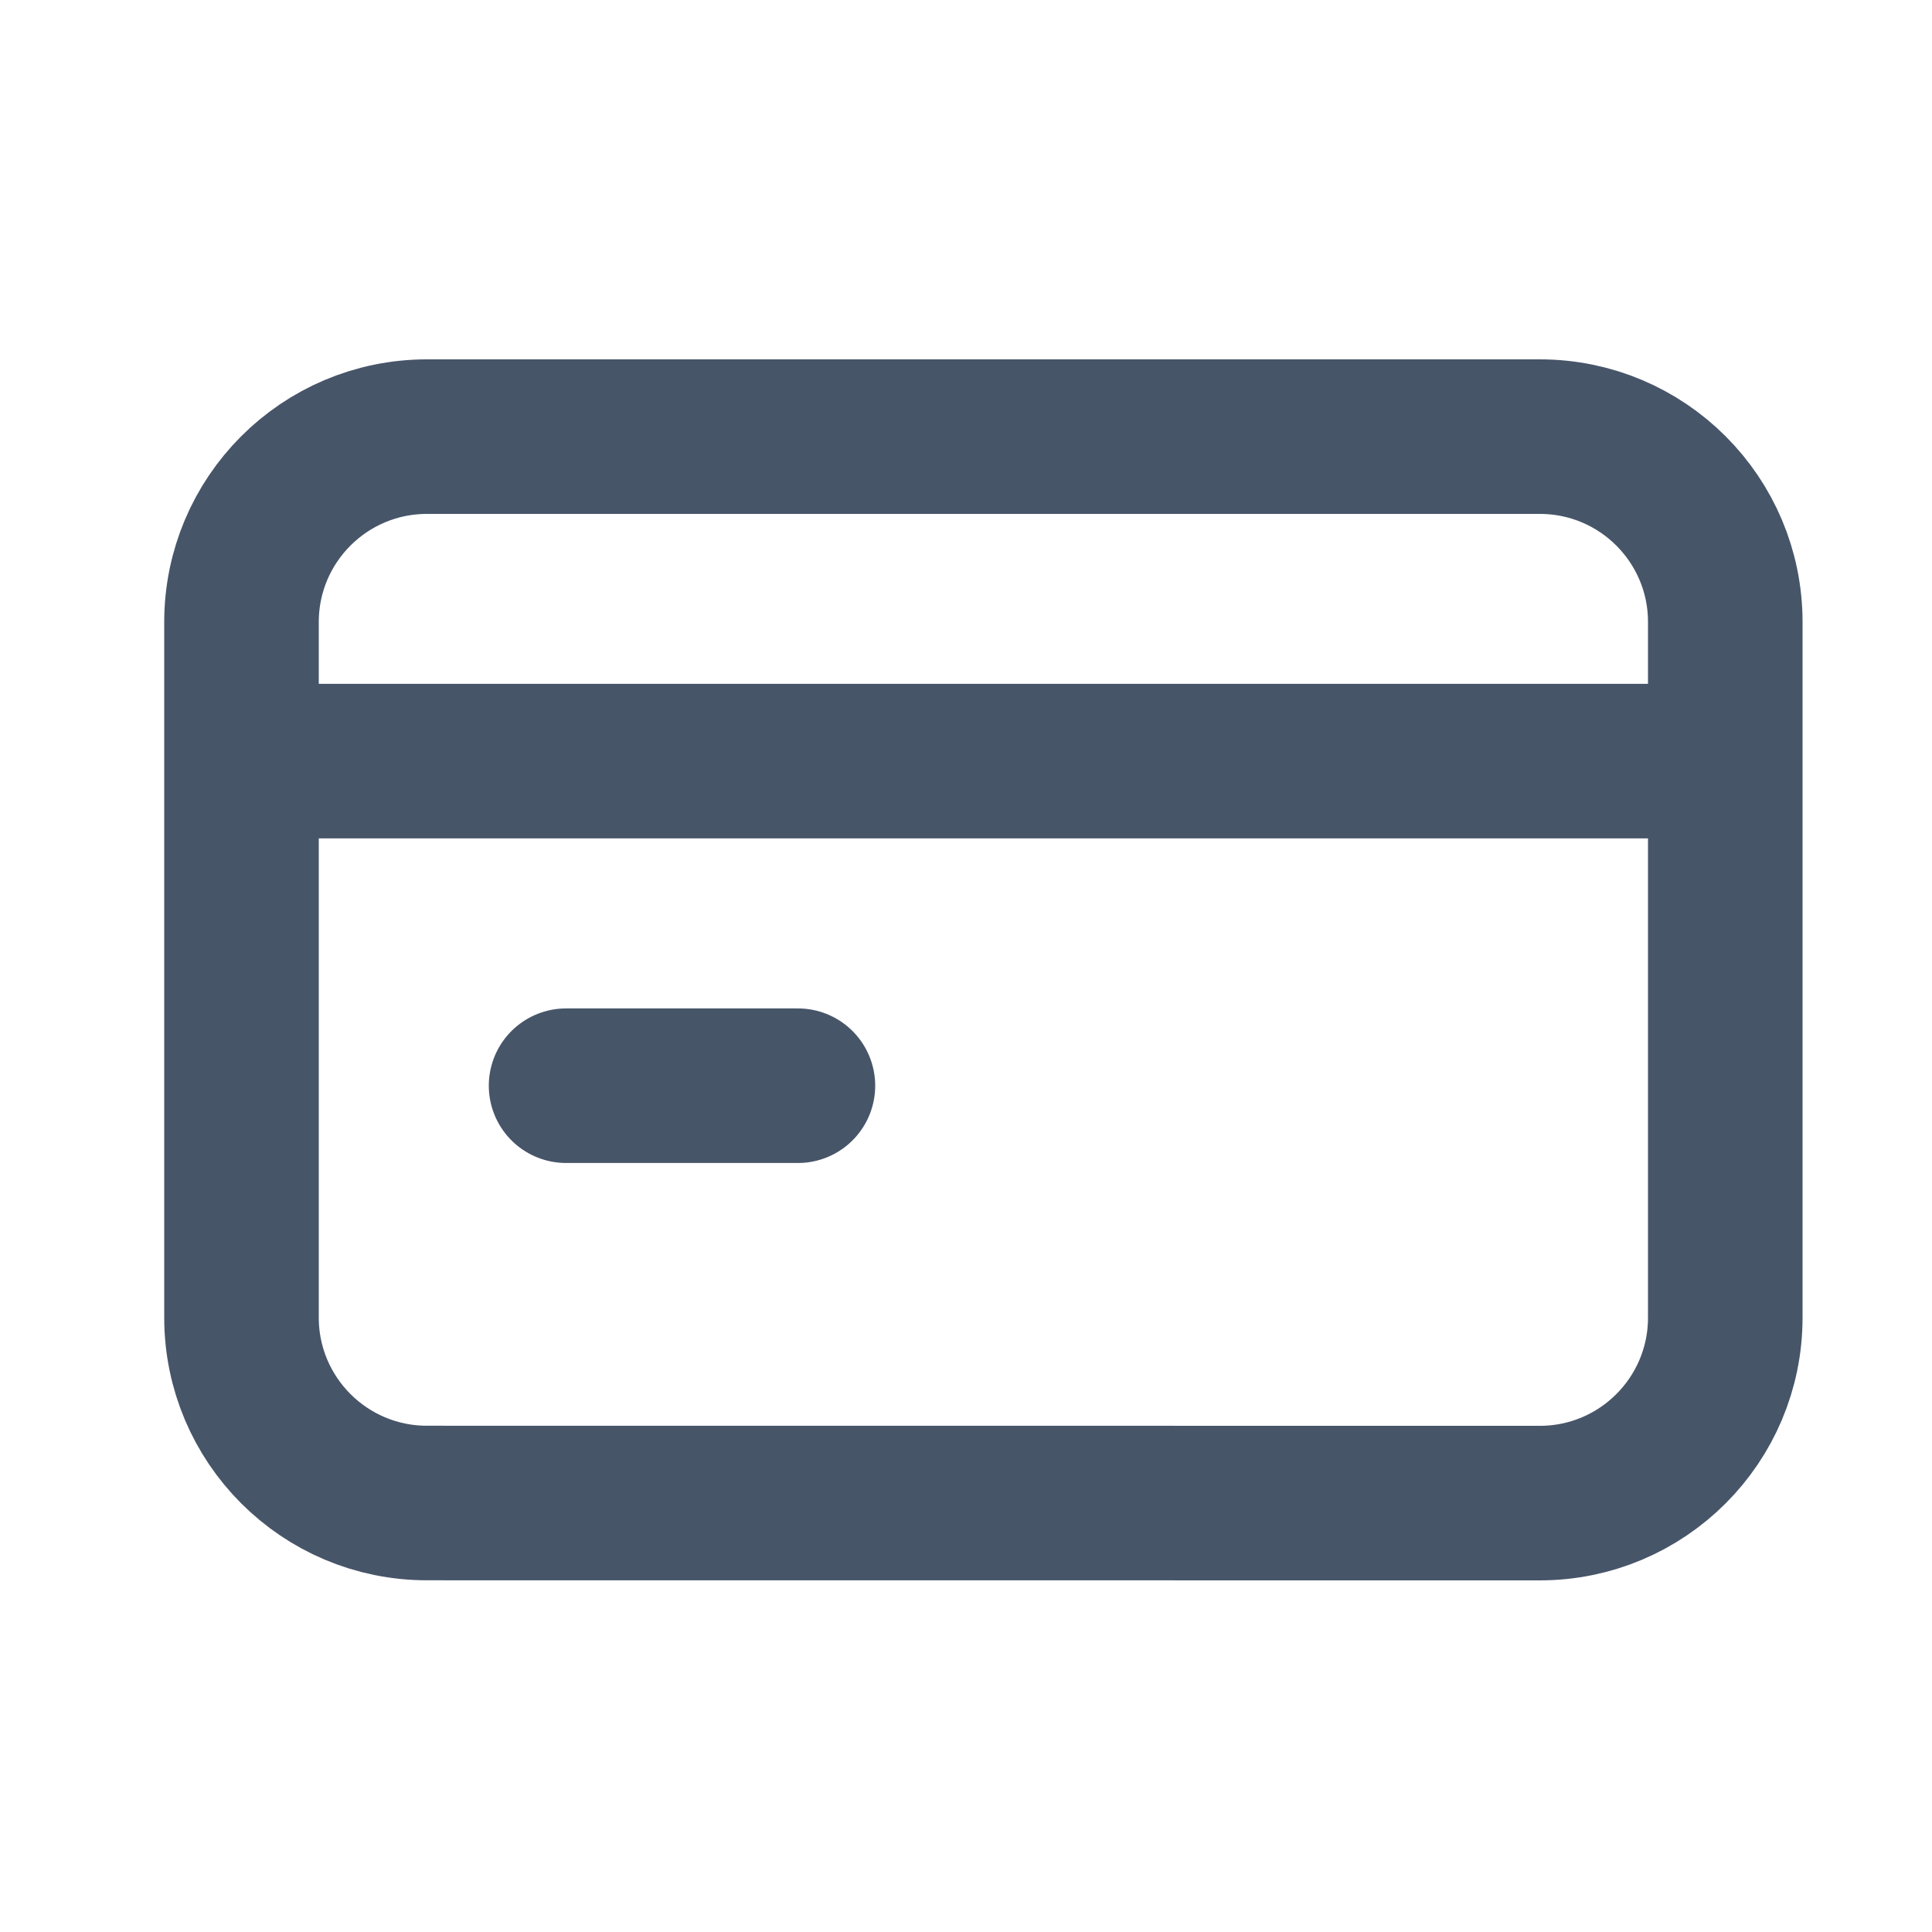
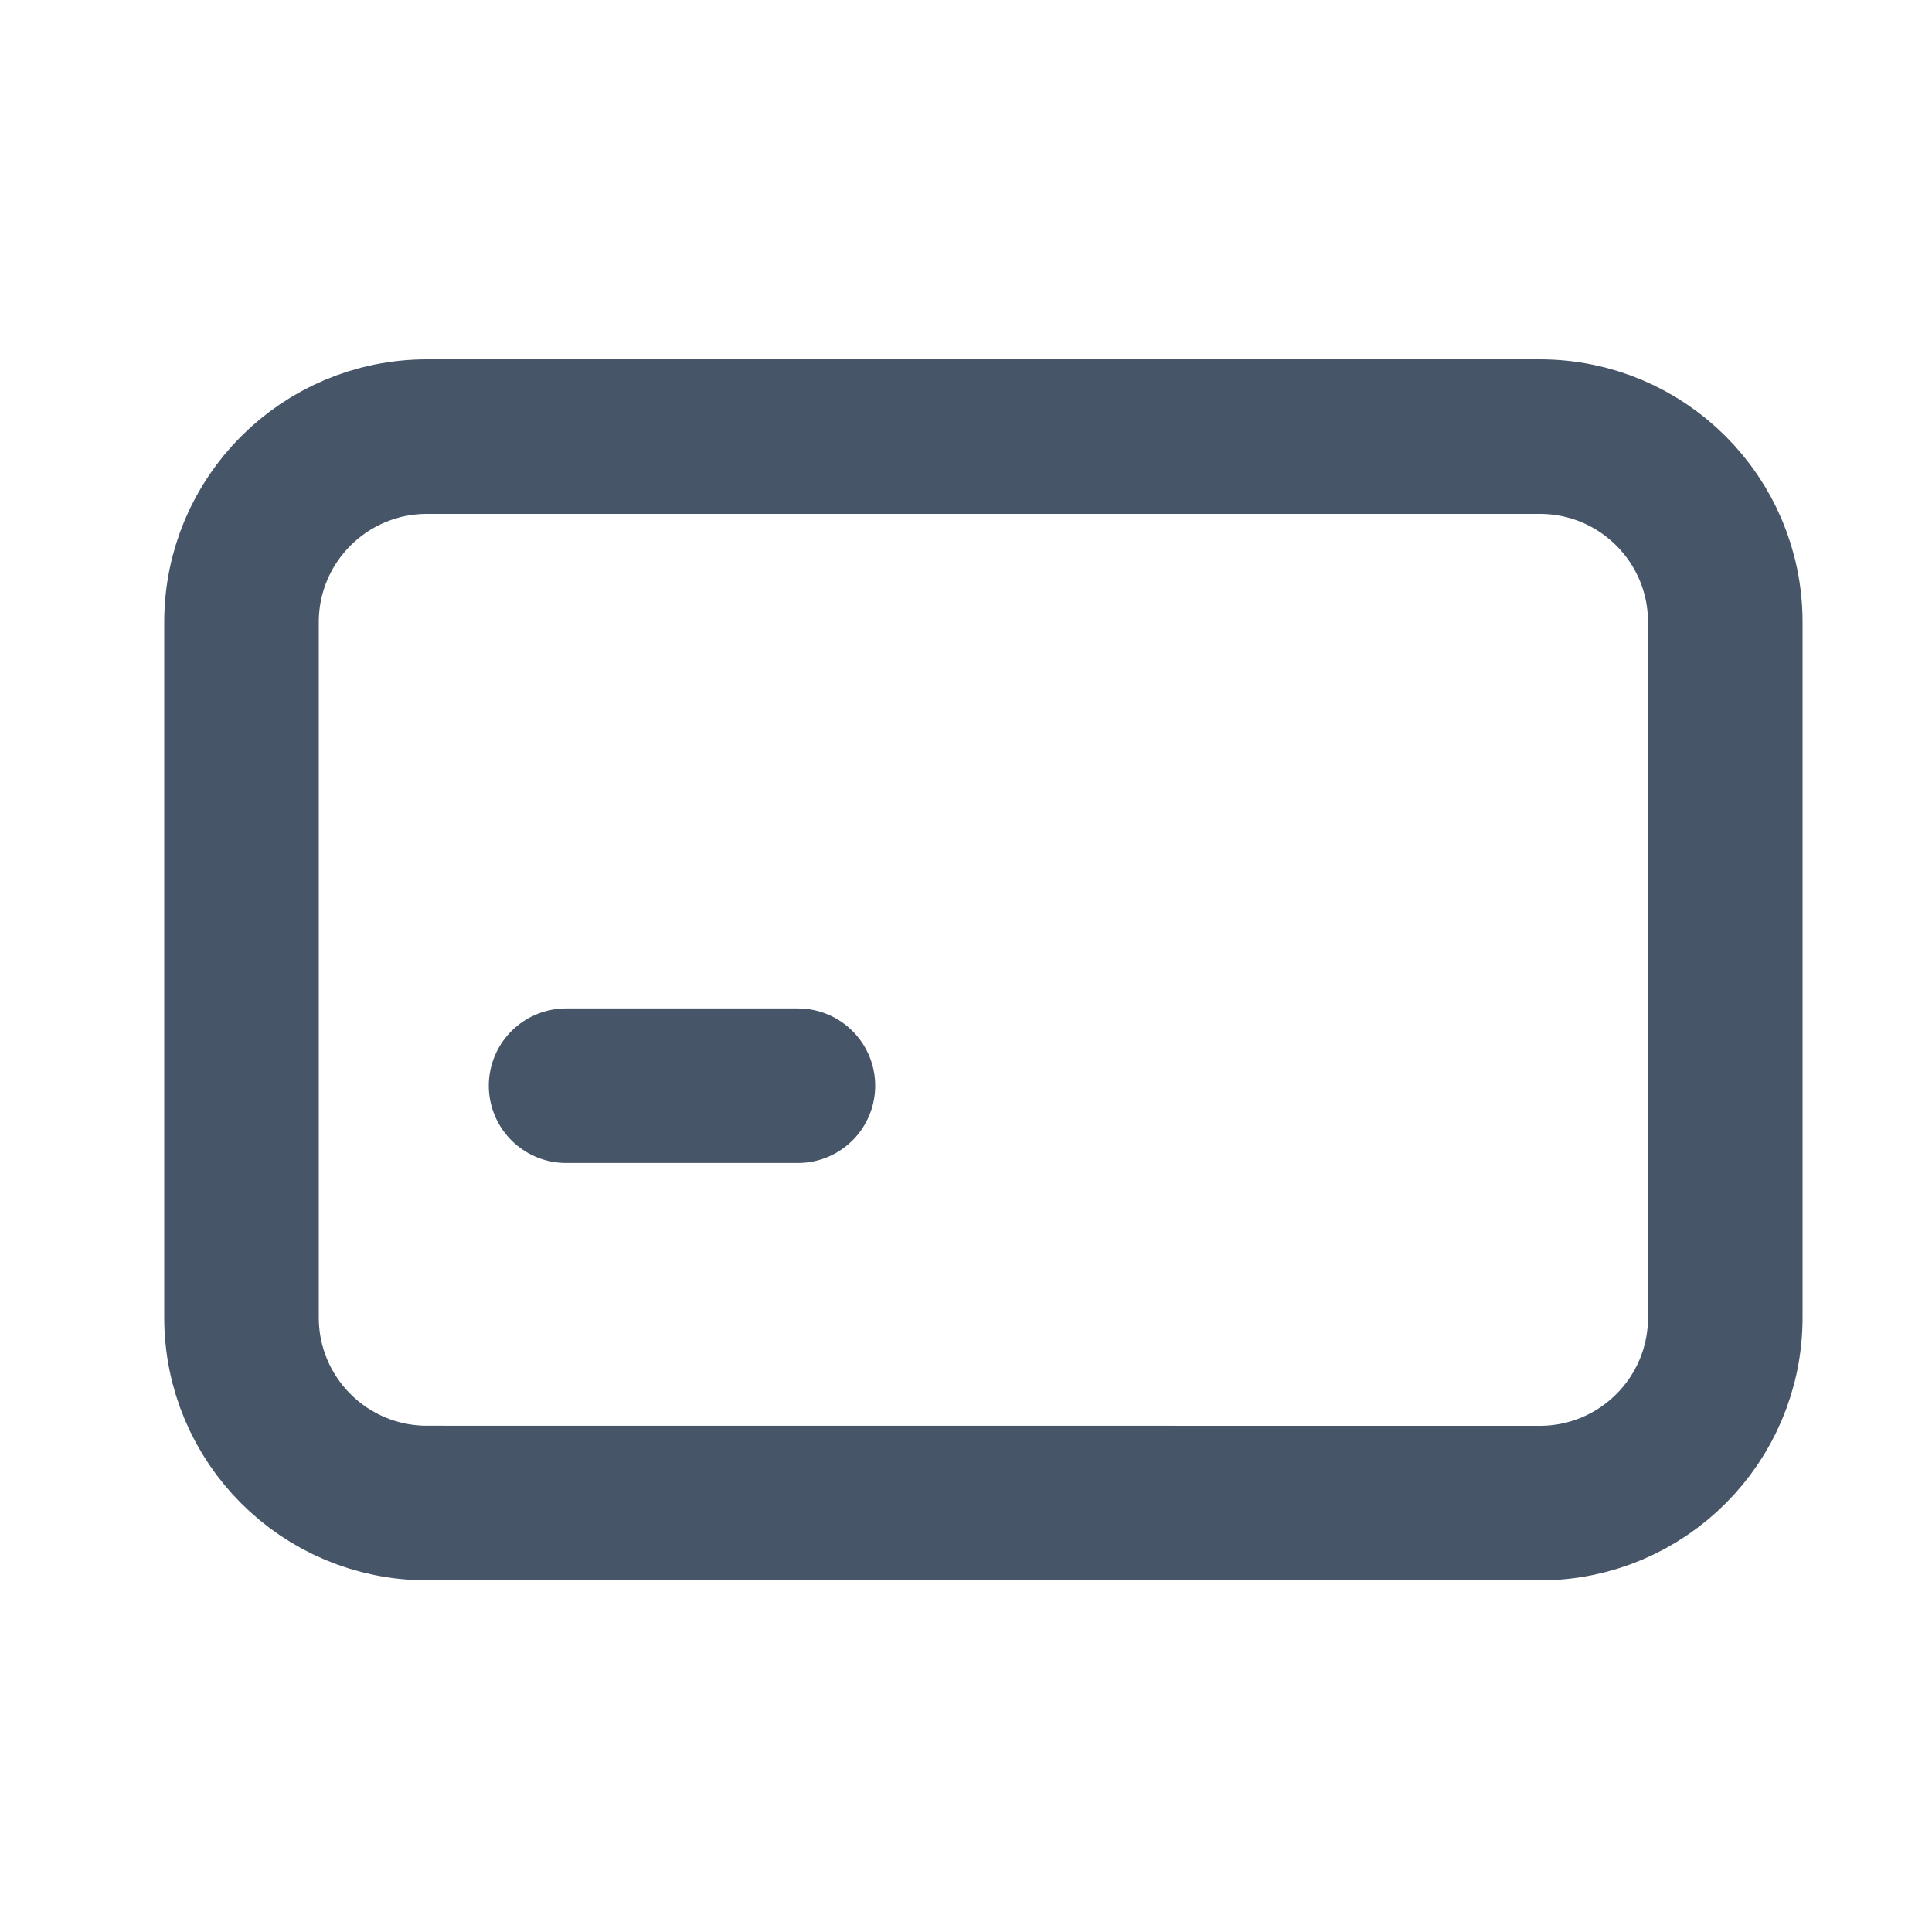
<svg xmlns="http://www.w3.org/2000/svg" width="25" height="25" viewBox="0 0 25 25" fill="none">
-   <path d="M3.725 9.849H21.724M7.325 14.049H10.325M5.525 5.65H19.925C21.25 5.65 22.325 6.723 22.325 8.049L22.325 17.05C22.325 18.376 21.25 19.45 19.925 19.45L5.525 19.449C4.2 19.449 3.125 18.375 3.125 17.049L3.125 8.05C3.125 6.724 4.199 5.65 5.525 5.65Z" stroke="#475569" stroke-width="2" stroke-linecap="round" stroke-linejoin="round" />
+   <path d="M3.725 9.849M7.325 14.049H10.325M5.525 5.65H19.925C21.25 5.65 22.325 6.723 22.325 8.049L22.325 17.05C22.325 18.376 21.25 19.45 19.925 19.45L5.525 19.449C4.2 19.449 3.125 18.375 3.125 17.049L3.125 8.05C3.125 6.724 4.199 5.65 5.525 5.65Z" stroke="#475569" stroke-width="2" stroke-linecap="round" stroke-linejoin="round" />
</svg>